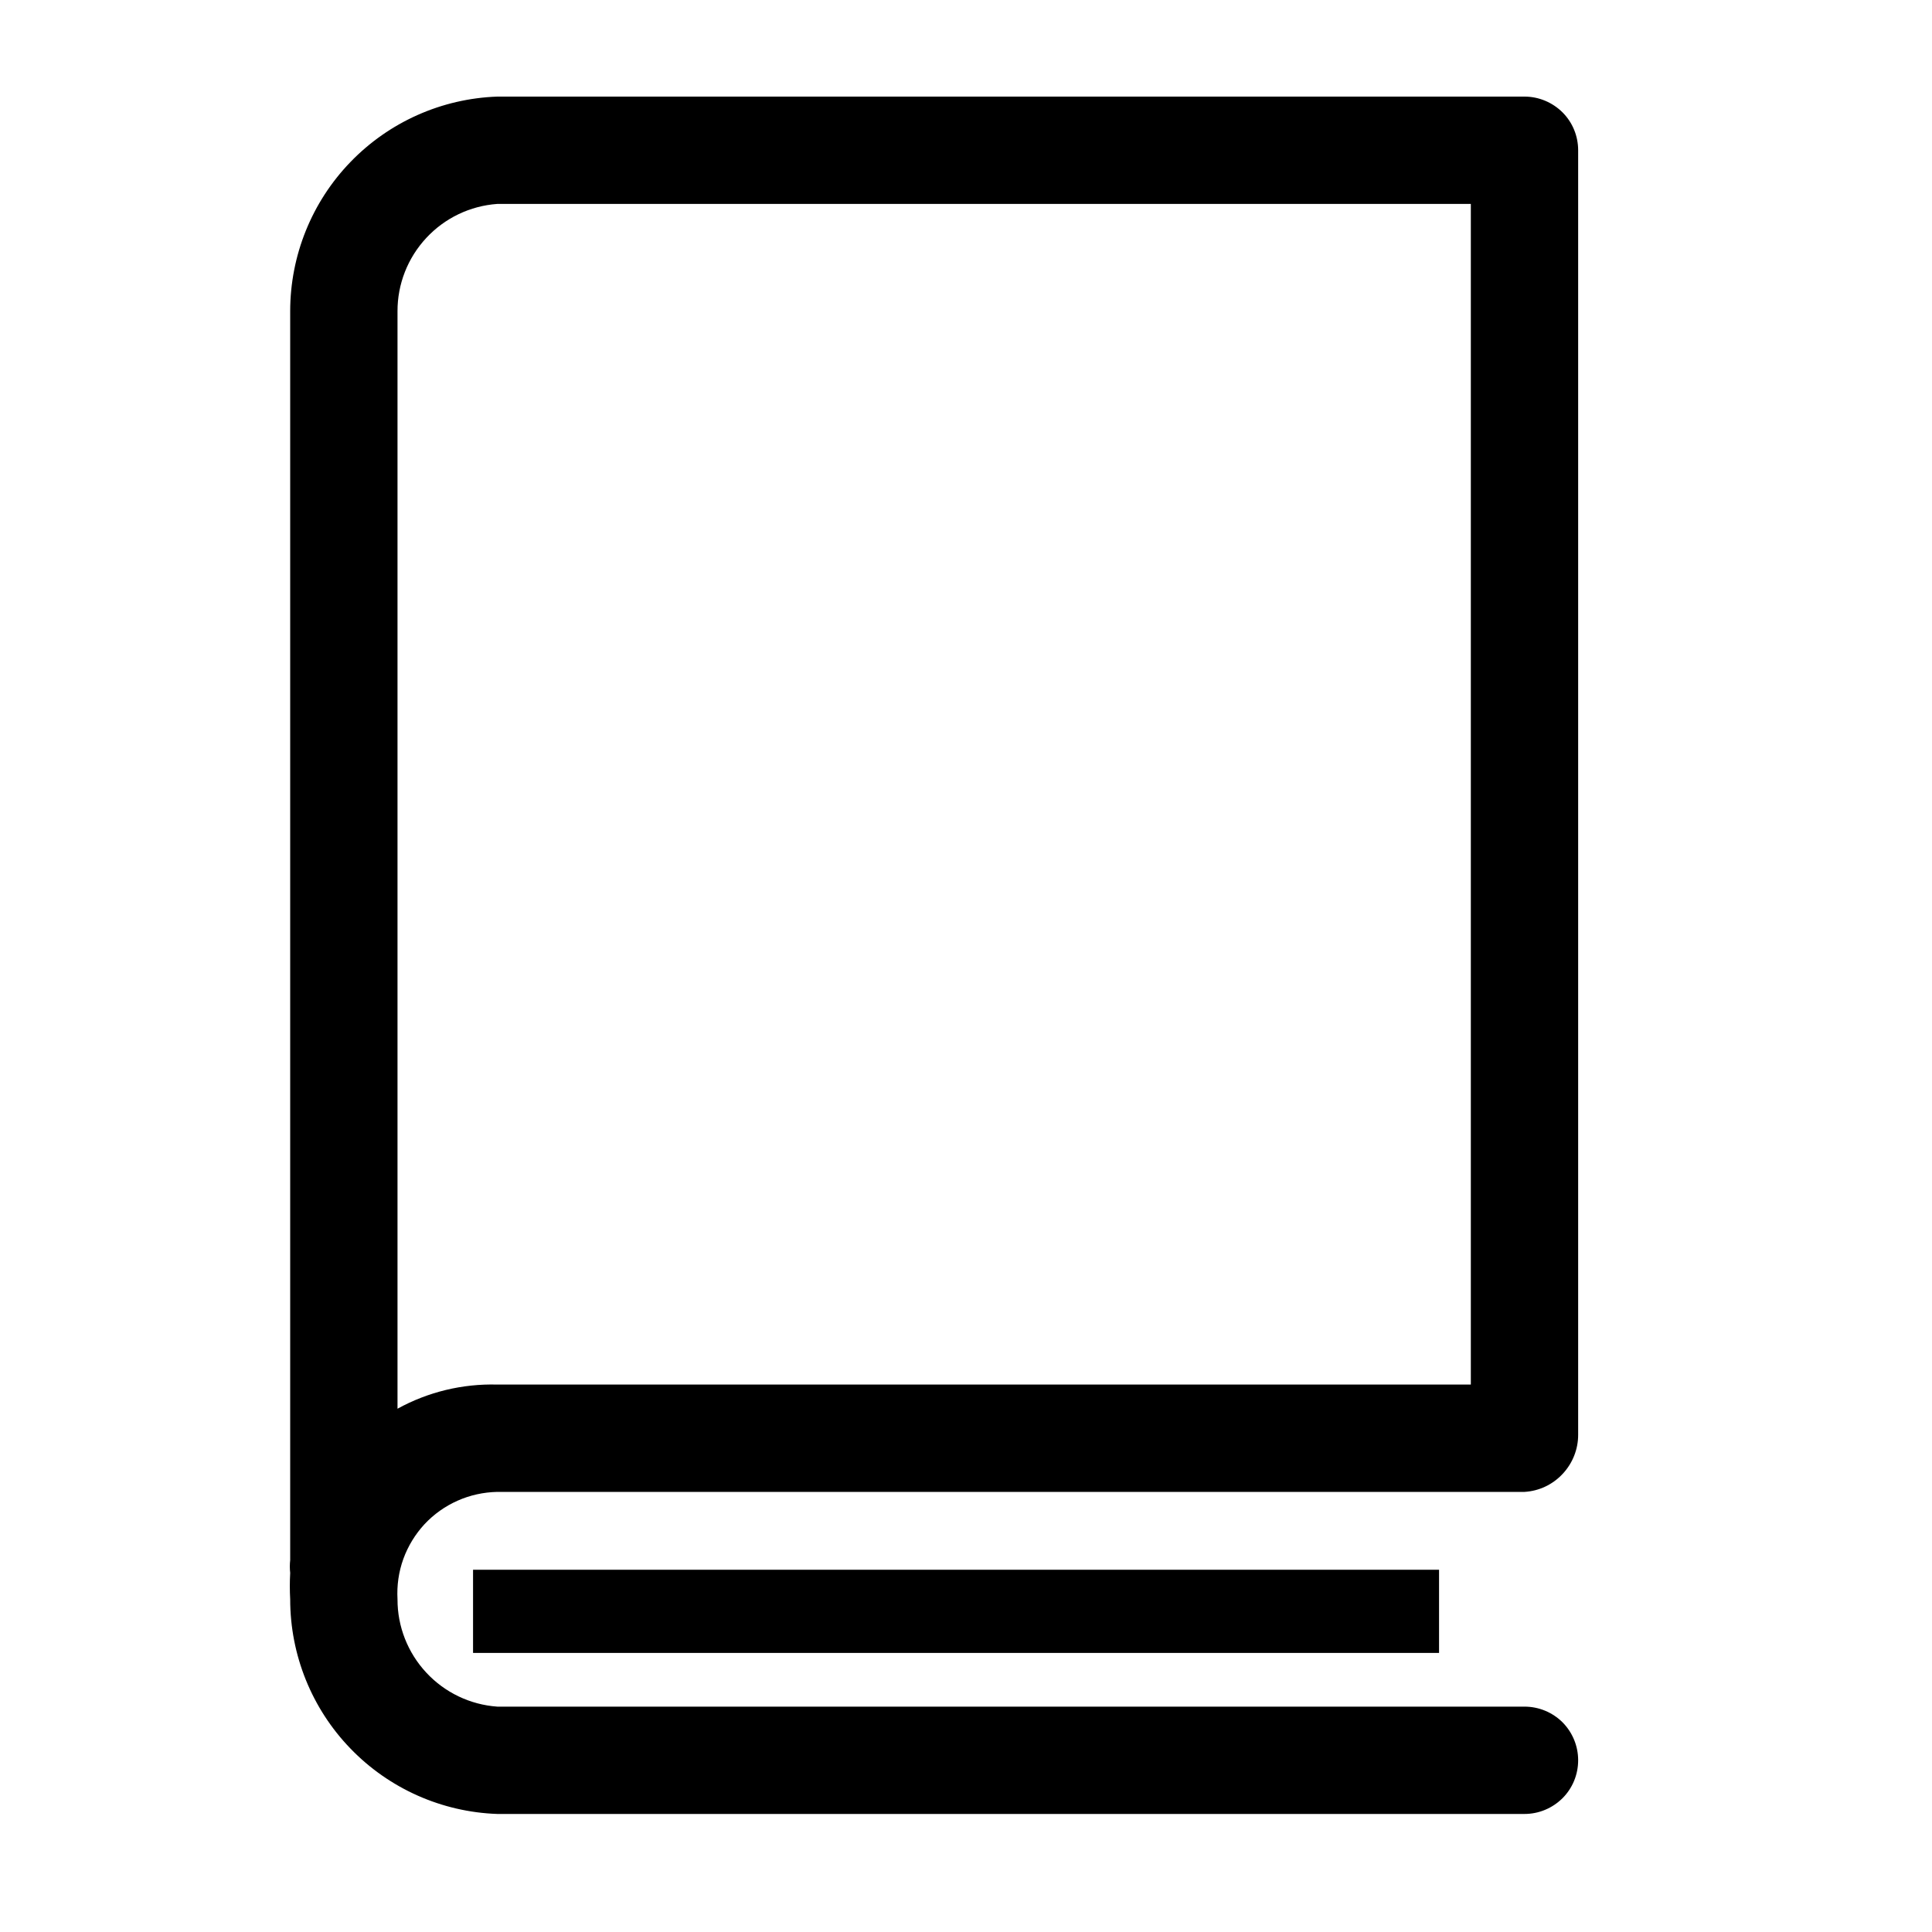
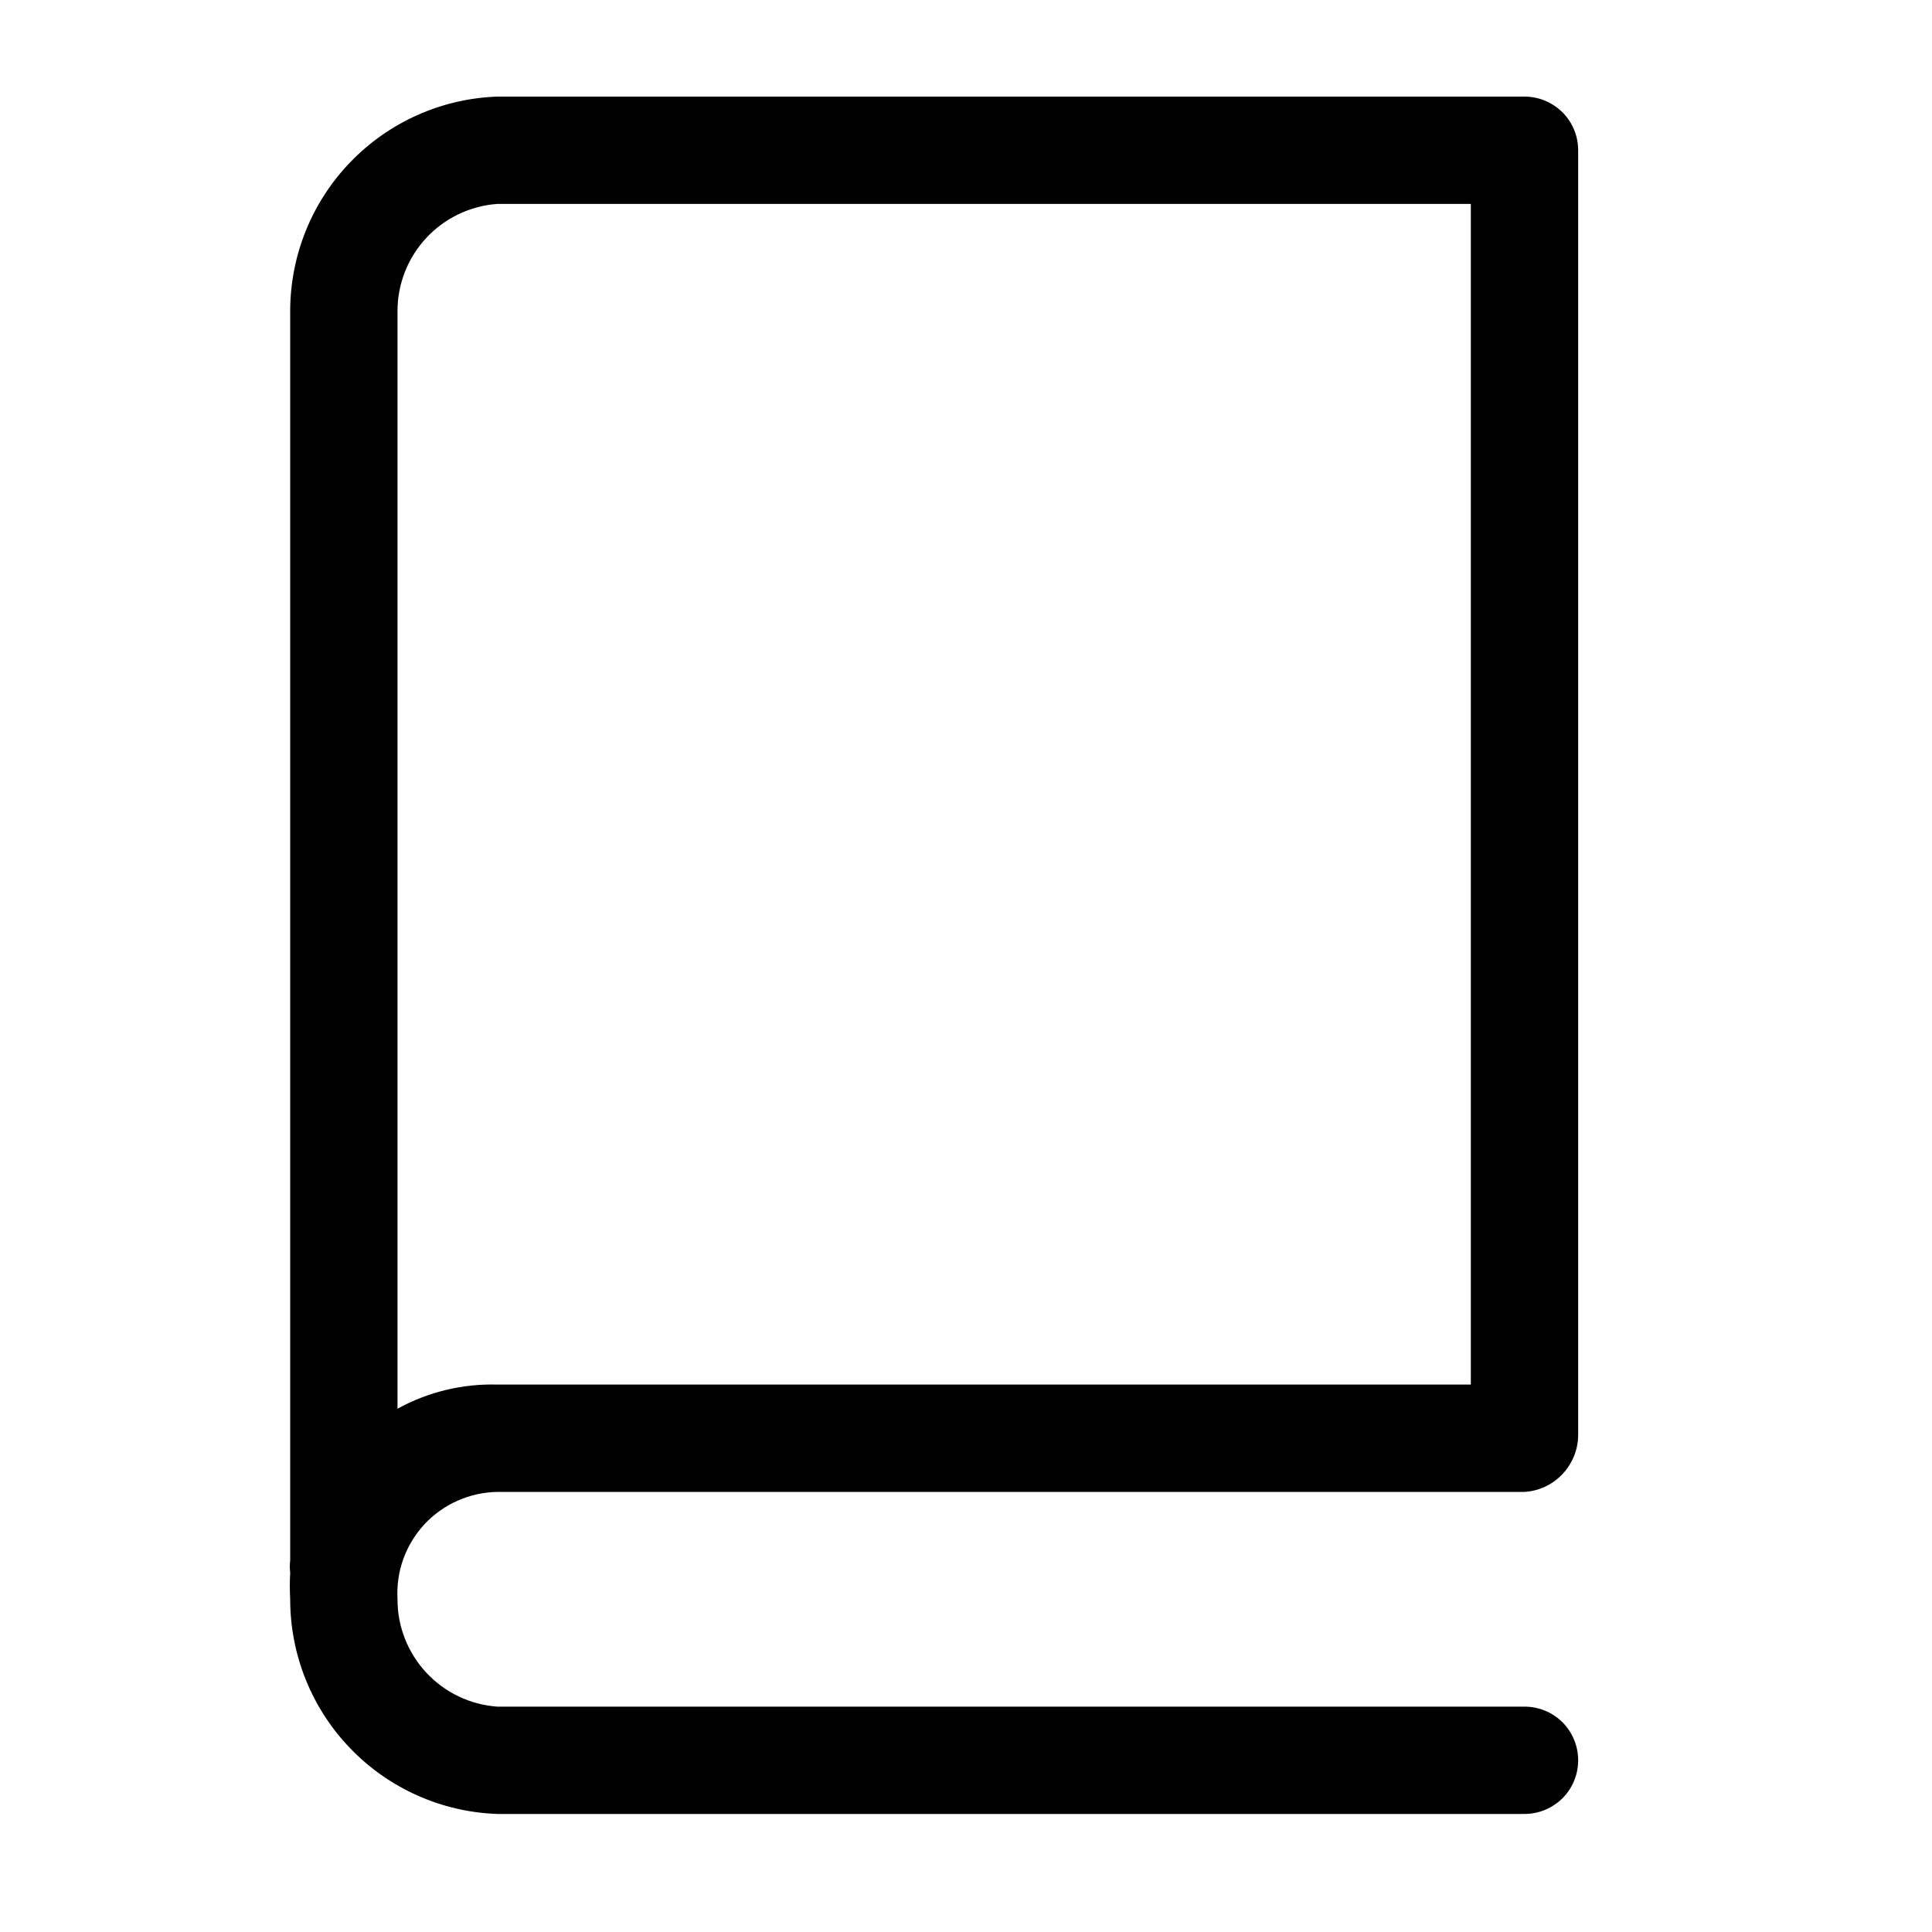
<svg xmlns="http://www.w3.org/2000/svg" width="20" height="20" viewBox="0 0 20 20" fill="none">
-   <path d="M4.897 17.111L14.897 17.111L14.897 16.25L4.897 16.25L4.897 17.111Z" fill="black" />
  <path d="M15.782 15.444L5.148 15.444C5.007 15.447 4.867 15.477 4.737 15.535C4.608 15.592 4.491 15.675 4.394 15.779C4.298 15.883 4.223 16.006 4.175 16.139C4.127 16.272 4.107 16.414 4.115 16.556C4.114 16.837 4.221 17.109 4.413 17.315C4.604 17.521 4.867 17.647 5.148 17.667L15.782 17.667C15.929 17.667 16.07 17.725 16.175 17.829C16.279 17.934 16.337 18.075 16.337 18.222C16.337 18.37 16.279 18.511 16.175 18.615C16.07 18.719 15.929 18.778 15.782 18.778L5.148 18.778C4.573 18.758 4.027 18.515 3.627 18.1C3.227 17.686 3.004 17.132 3.004 16.556C2.999 16.465 2.999 16.374 3.004 16.283C2.999 16.239 2.999 16.194 3.004 16.15L3.004 3.222C3.004 2.646 3.227 2.092 3.627 1.678C4.027 1.263 4.573 1.02 5.148 1L15.782 1C15.929 1 16.07 1.059 16.175 1.163C16.279 1.267 16.337 1.408 16.337 1.556L16.337 14.75L16.337 14.8L16.337 14.85C16.338 15.001 16.28 15.147 16.177 15.257C16.074 15.368 15.933 15.435 15.782 15.444ZM15.226 2.111L5.148 2.111C4.867 2.131 4.604 2.257 4.413 2.463C4.221 2.669 4.114 2.941 4.115 3.222L4.115 14.583C4.431 14.409 4.788 14.323 5.148 14.333L15.226 14.333L15.226 2.111Z" fill="black" />
</svg>